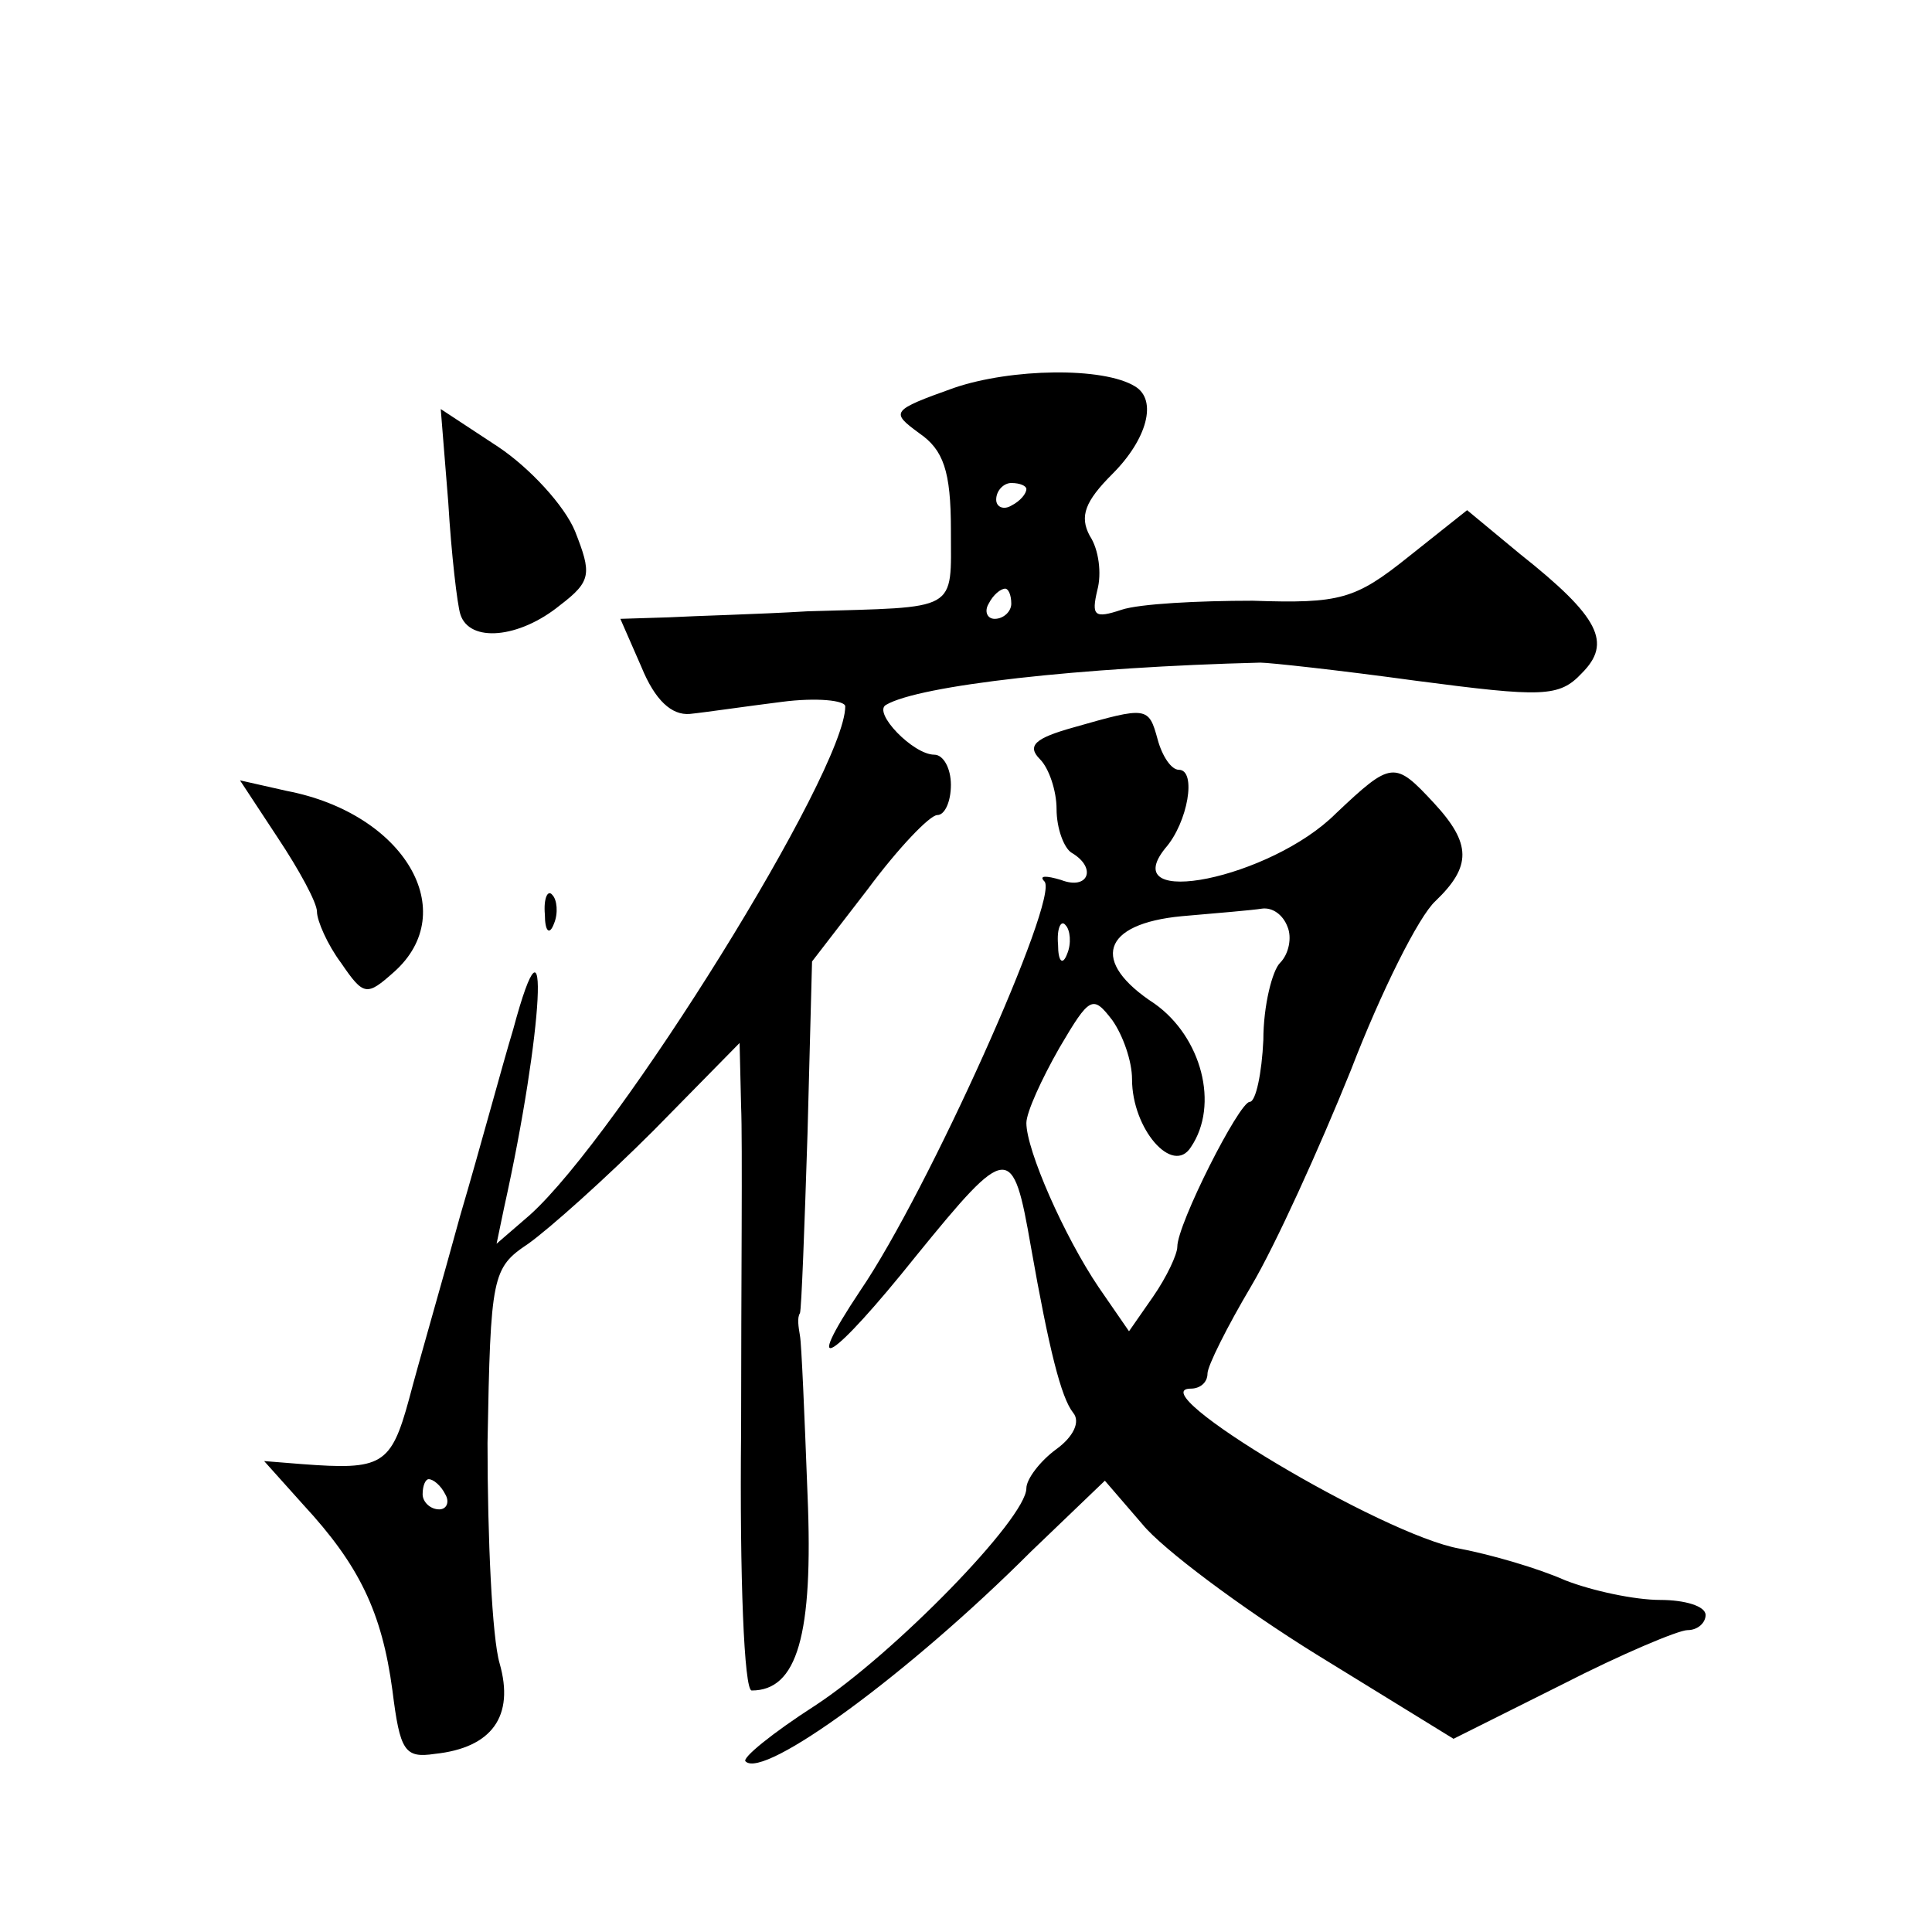
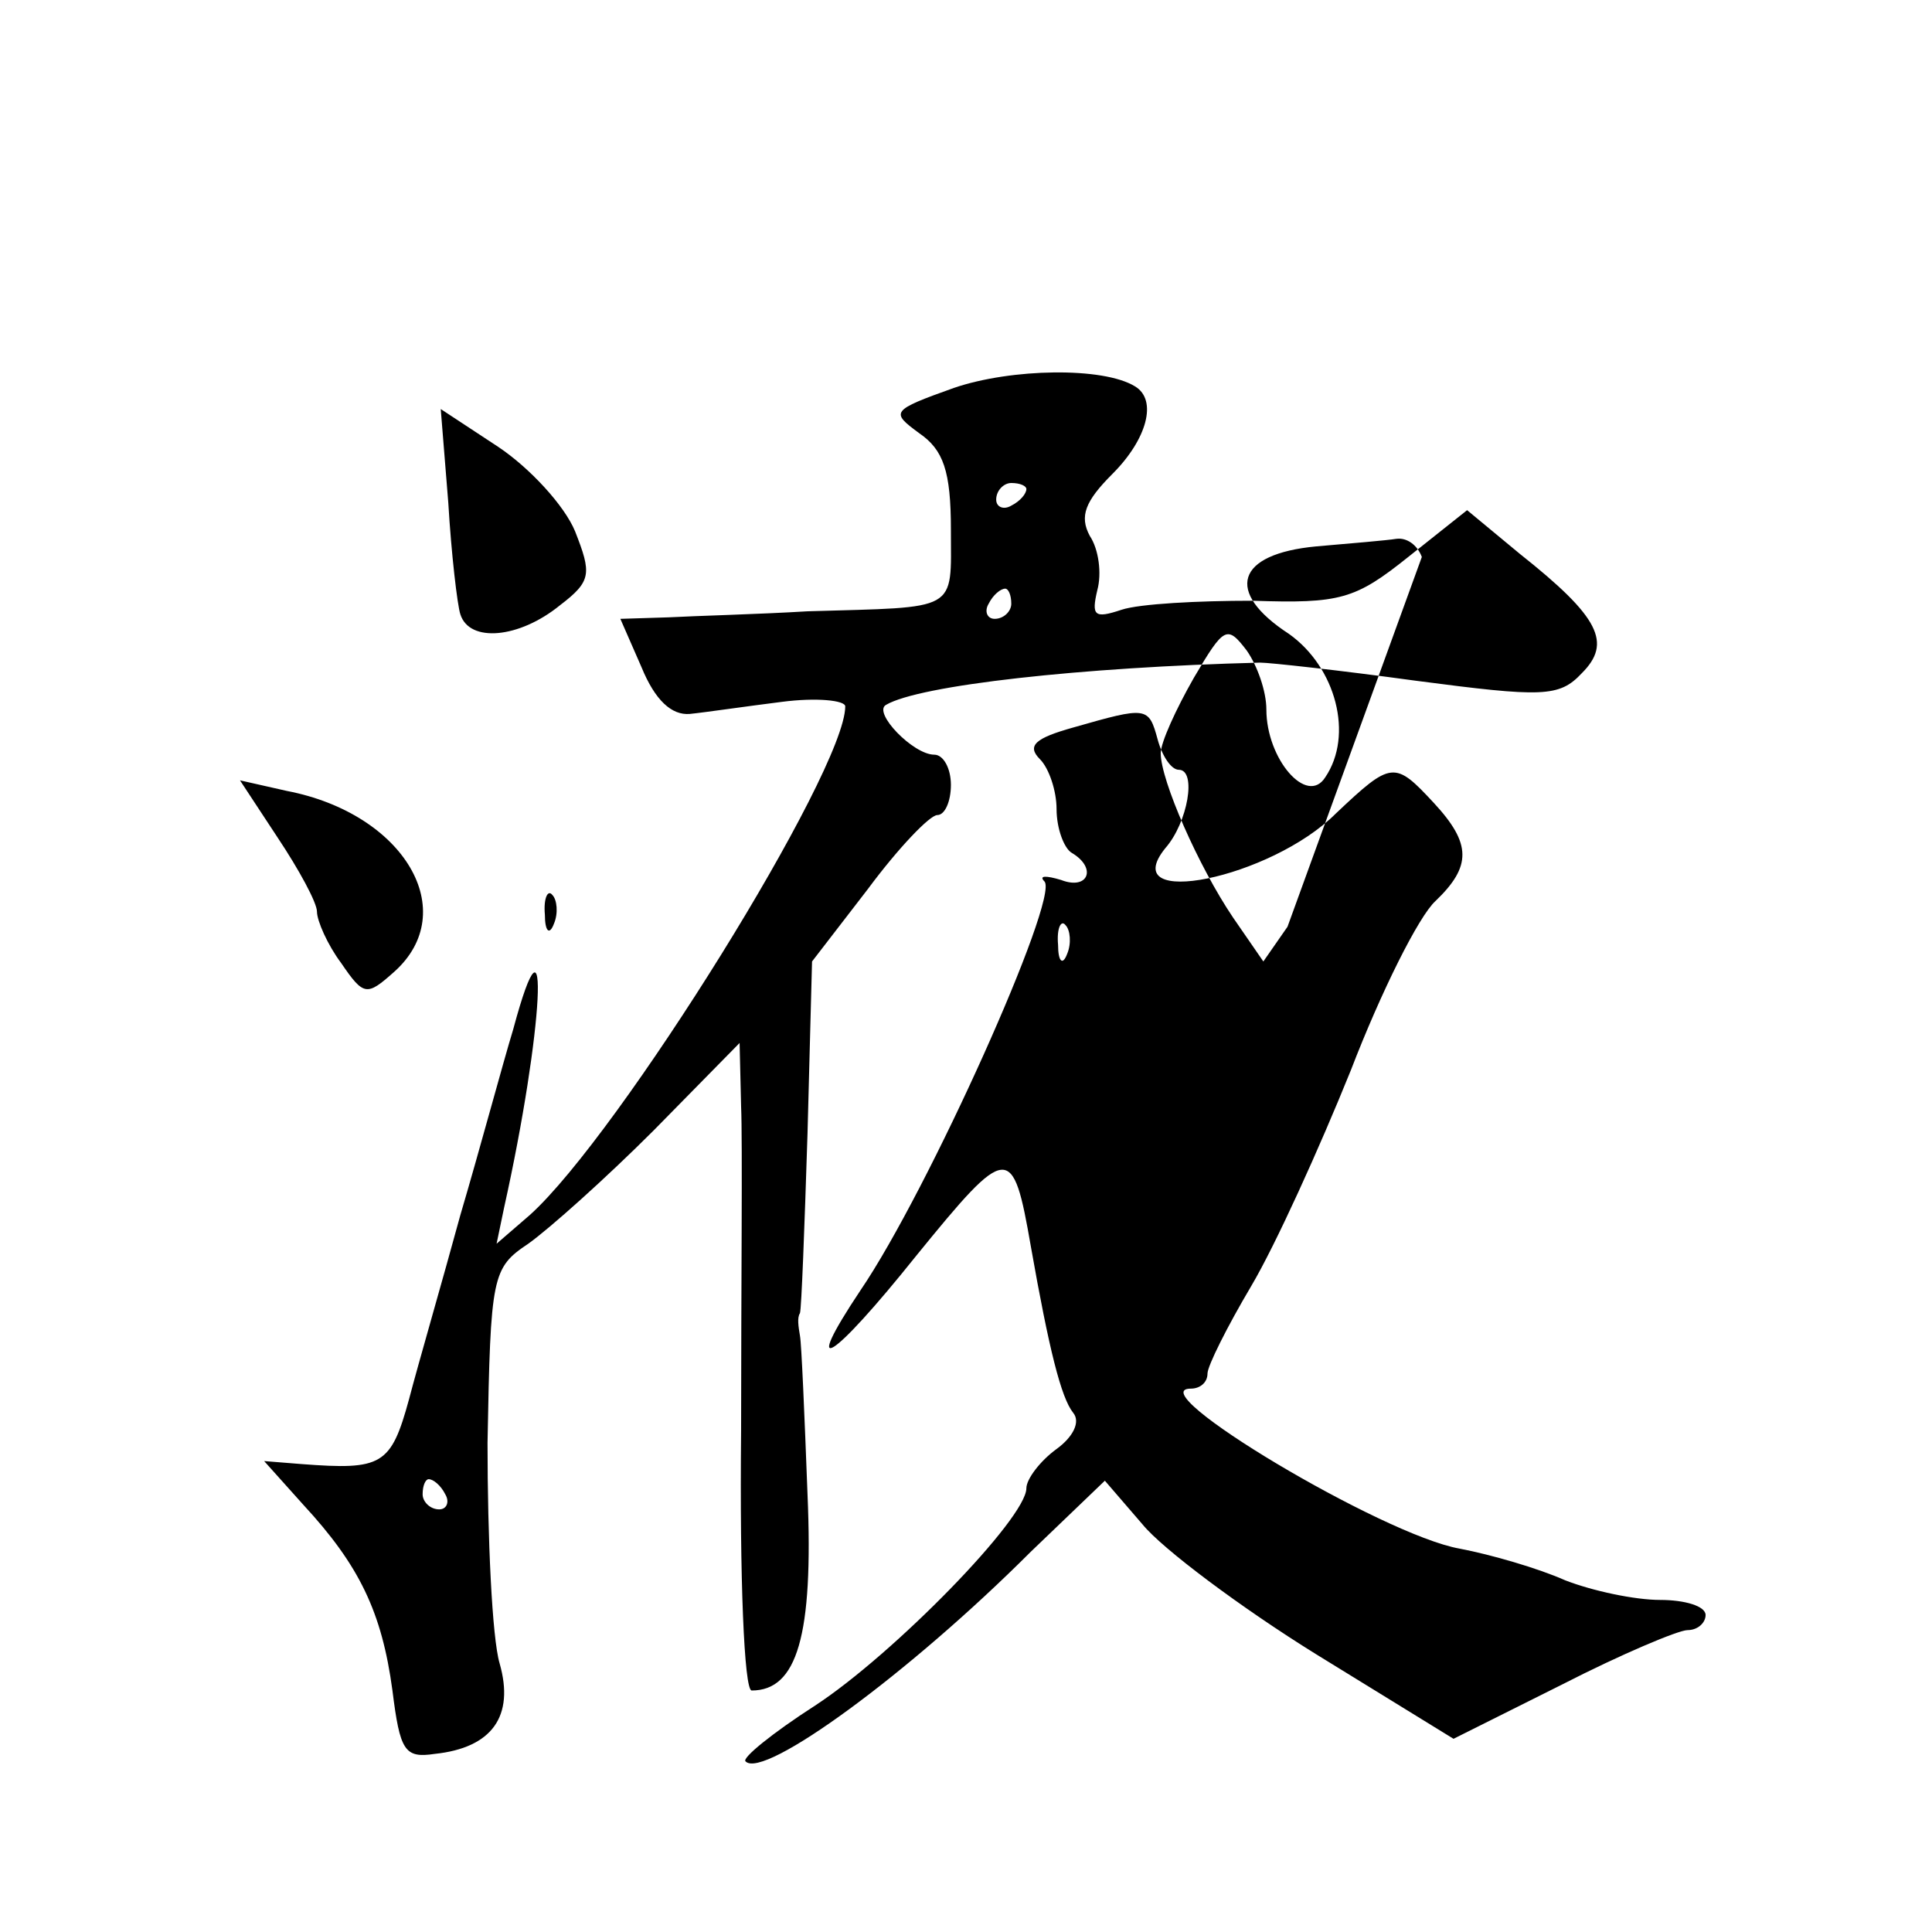
<svg xmlns="http://www.w3.org/2000/svg" version="1.0" width="128pt" height="128pt" viewBox="0 0 128 128" preserveAspectRatio="xMidYMid meet">
  <g transform="translate(0,128) scale(0.1,-0.1)" fill="#0" stroke="none">
-     <path d="M632 1023 c-42 -15 -42 -16 -23 -30 16 -11 21 -25 21 -64 0 -55 6 -51 -95 -54 -33 -2 -74 -3 -92 -4 l-32 -1 14 -32 c9 -22 20 -32 32 -31 10 1 37 5 61 8 23 3 42 1 42 -3 0 -43 -150 -284 -209 -337 l-22 -19 5 24 c26 117 31 211 6 118 -7 -23 -22 -79 -35 -123 -12 -44 -28 -99 -34 -122 -12 -44 -18 -47 -71 -43 l-25 2 26 -29 c37 -40 52 -71 59 -123 5 -40 8 -45 28 -42 38 4 53 25 43 60 -5 17 -8 83 -8 146 2 111 3 116 27 132 14 10 51 43 83 75 l57 58 1 -42 c1 -23 0 -120 0 -215 -1 -97 2 -172 7 -172 30 0 41 36 37 130 -2 53 -4 100 -5 105 -1 6 -2 12 0 15 1 3 3 56 5 119 l3 114 37 48 c20 27 41 49 46 49 5 0 9 9 9 20 0 11 -5 20 -11 20 -14 0 -41 28 -32 33 22 13 129 25 248 28 6 0 52 -5 103 -12 84 -11 95 -11 110 5 20 20 12 37 -41 79 l-35 29 -39 -31 c-35 -28 -45 -31 -103 -29 -36 0 -75 -2 -87 -6 -18 -6 -20 -4 -16 13 3 11 1 27 -5 36 -7 13 -3 23 15 41 23 23 30 49 15 58 -21 13 -82 12 -120 -1z m48 -67 c0 -3 -4 -8 -10 -11 -5 -3 -10 -1 -10 4 0 6 5 11 10 11 6 0 10 -2 10 -4z m-10 -76 c0 -5 -5 -10 -11 -10 -5 0 -7 5 -4 10 3 6 8 10 11 10 2 0 4 -4 4 -10z m-375 -590 c3 -5 1 -10 -4 -10 -6 0 -11 5 -11 10 0 6 2 10 4 10 3 0 8 -4 11 -10z M297 947 c2 -34 6 -68 8 -74 6 -19 39 -16 66 6 21 16 21 21 10 49 -7 17 -30 42 -51 56 l-38 25 5 -62z M711 798 c-25 -7 -31 -12 -22 -21 6 -6 11 -21 11 -33 0 -13 5 -26 10 -29 17 -10 11 -25 -7 -18 -10 3 -15 3 -11 -1 10 -11 -77 -205 -122 -271 -40 -60 -19 -47 37 23 61 75 64 75 76 6 12 -68 20 -100 28 -110 5 -6 0 -16 -11 -24 -11 -8 -20 -20 -20 -26 0 -20 -88 -110 -140 -144 -28 -18 -49 -35 -46 -37 12 -12 108 58 189 139 l49 47 25 -29 c13 -16 65 -55 115 -86 l91 -56 72 36 c39 20 77 36 83 36 7 0 12 5 12 10 0 6 -14 10 -30 10 -17 0 -45 6 -63 13 -18 8 -49 17 -70 21 -51 9 -213 106 -178 106 6 0 11 4 11 10 0 5 13 31 29 58 16 27 45 91 66 143 20 52 45 102 56 112 24 23 24 38 -1 65 -26 28 -28 28 -65 -7 -43 -43 -146 -64 -113 -23 15 17 21 52 9 52 -5 0 -11 9 -14 20 -6 22 -7 22 -56 8z m142 -132 c3 -7 1 -18 -5 -24 -5 -5 -11 -28 -11 -51 -1 -22 -5 -41 -9 -41 -7 0 -48 -81 -48 -96 0 -5 -7 -20 -16 -33 l-16 -23 -20 29 c-23 34 -48 91 -48 109 0 7 10 29 22 50 20 34 22 35 35 18 7 -10 13 -27 13 -39 0 -33 27 -64 39 -45 19 28 7 73 -24 95 -43 28 -35 53 18 58 23 2 47 4 53 5 7 1 14 -4 17 -12z m-146 -18 c-3 -8 -6 -5 -6 6 -1 11 2 17 5 13 3 -3 4 -12 1 -19z M184 725 c14 -21 26 -43 26 -49 0 -6 7 -22 16 -34 15 -22 17 -22 35 -6 45 40 7 105 -71 120 l-31 7 25 -38z M361 674 c0 -11 3 -14 6 -6 3 7 2 16 -1 19 -3 4 -6 -2 -5 -13z" />
+     <path d="M632 1023 c-42 -15 -42 -16 -23 -30 16 -11 21 -25 21 -64 0 -55 6 -51 -95 -54 -33 -2 -74 -3 -92 -4 l-32 -1 14 -32 c9 -22 20 -32 32 -31 10 1 37 5 61 8 23 3 42 1 42 -3 0 -43 -150 -284 -209 -337 l-22 -19 5 24 c26 117 31 211 6 118 -7 -23 -22 -79 -35 -123 -12 -44 -28 -99 -34 -122 -12 -44 -18 -47 -71 -43 l-25 2 26 -29 c37 -40 52 -71 59 -123 5 -40 8 -45 28 -42 38 4 53 25 43 60 -5 17 -8 83 -8 146 2 111 3 116 27 132 14 10 51 43 83 75 l57 58 1 -42 c1 -23 0 -120 0 -215 -1 -97 2 -172 7 -172 30 0 41 36 37 130 -2 53 -4 100 -5 105 -1 6 -2 12 0 15 1 3 3 56 5 119 l3 114 37 48 c20 27 41 49 46 49 5 0 9 9 9 20 0 11 -5 20 -11 20 -14 0 -41 28 -32 33 22 13 129 25 248 28 6 0 52 -5 103 -12 84 -11 95 -11 110 5 20 20 12 37 -41 79 l-35 29 -39 -31 c-35 -28 -45 -31 -103 -29 -36 0 -75 -2 -87 -6 -18 -6 -20 -4 -16 13 3 11 1 27 -5 36 -7 13 -3 23 15 41 23 23 30 49 15 58 -21 13 -82 12 -120 -1z m48 -67 c0 -3 -4 -8 -10 -11 -5 -3 -10 -1 -10 4 0 6 5 11 10 11 6 0 10 -2 10 -4z m-10 -76 c0 -5 -5 -10 -11 -10 -5 0 -7 5 -4 10 3 6 8 10 11 10 2 0 4 -4 4 -10z m-375 -590 c3 -5 1 -10 -4 -10 -6 0 -11 5 -11 10 0 6 2 10 4 10 3 0 8 -4 11 -10z M297 947 c2 -34 6 -68 8 -74 6 -19 39 -16 66 6 21 16 21 21 10 49 -7 17 -30 42 -51 56 l-38 25 5 -62z M711 798 c-25 -7 -31 -12 -22 -21 6 -6 11 -21 11 -33 0 -13 5 -26 10 -29 17 -10 11 -25 -7 -18 -10 3 -15 3 -11 -1 10 -11 -77 -205 -122 -271 -40 -60 -19 -47 37 23 61 75 64 75 76 6 12 -68 20 -100 28 -110 5 -6 0 -16 -11 -24 -11 -8 -20 -20 -20 -26 0 -20 -88 -110 -140 -144 -28 -18 -49 -35 -46 -37 12 -12 108 58 189 139 l49 47 25 -29 c13 -16 65 -55 115 -86 l91 -56 72 36 c39 20 77 36 83 36 7 0 12 5 12 10 0 6 -14 10 -30 10 -17 0 -45 6 -63 13 -18 8 -49 17 -70 21 -51 9 -213 106 -178 106 6 0 11 4 11 10 0 5 13 31 29 58 16 27 45 91 66 143 20 52 45 102 56 112 24 23 24 38 -1 65 -26 28 -28 28 -65 -7 -43 -43 -146 -64 -113 -23 15 17 21 52 9 52 -5 0 -11 9 -14 20 -6 22 -7 22 -56 8z m142 -132 l-16 -23 -20 29 c-23 34 -48 91 -48 109 0 7 10 29 22 50 20 34 22 35 35 18 7 -10 13 -27 13 -39 0 -33 27 -64 39 -45 19 28 7 73 -24 95 -43 28 -35 53 18 58 23 2 47 4 53 5 7 1 14 -4 17 -12z m-146 -18 c-3 -8 -6 -5 -6 6 -1 11 2 17 5 13 3 -3 4 -12 1 -19z M184 725 c14 -21 26 -43 26 -49 0 -6 7 -22 16 -34 15 -22 17 -22 35 -6 45 40 7 105 -71 120 l-31 7 25 -38z M361 674 c0 -11 3 -14 6 -6 3 7 2 16 -1 19 -3 4 -6 -2 -5 -13z" />
  </g>
</svg>